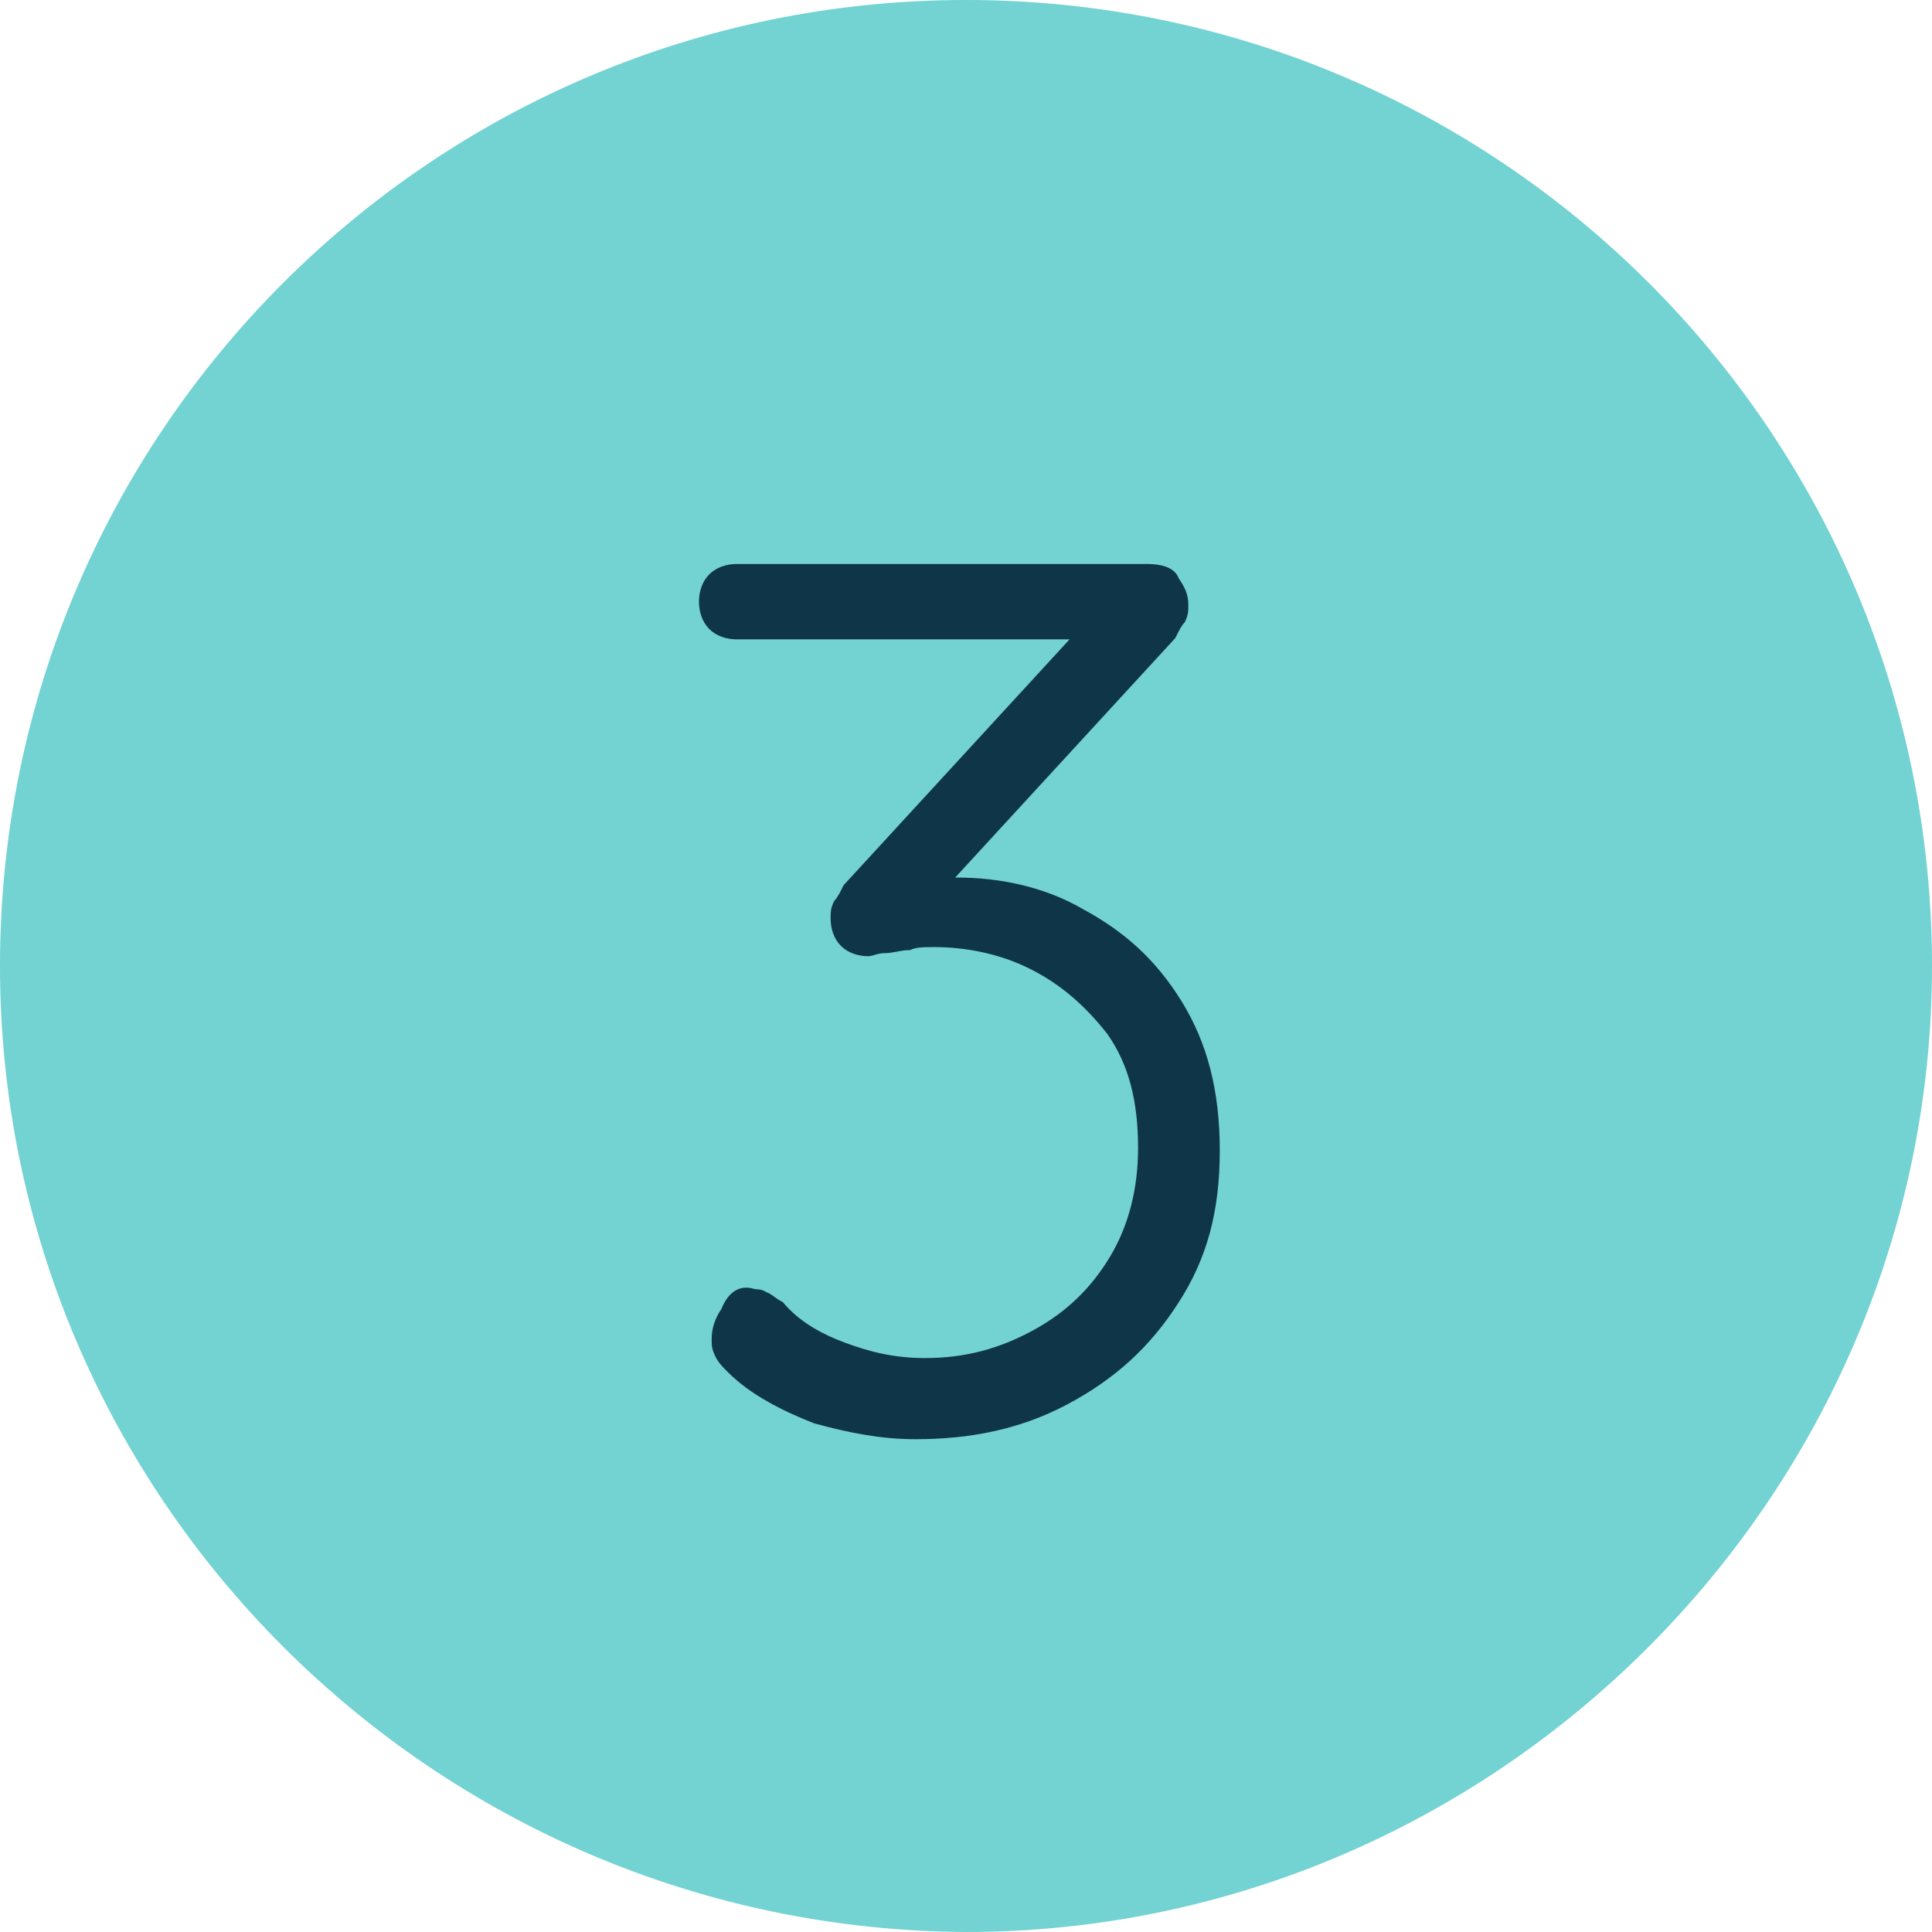
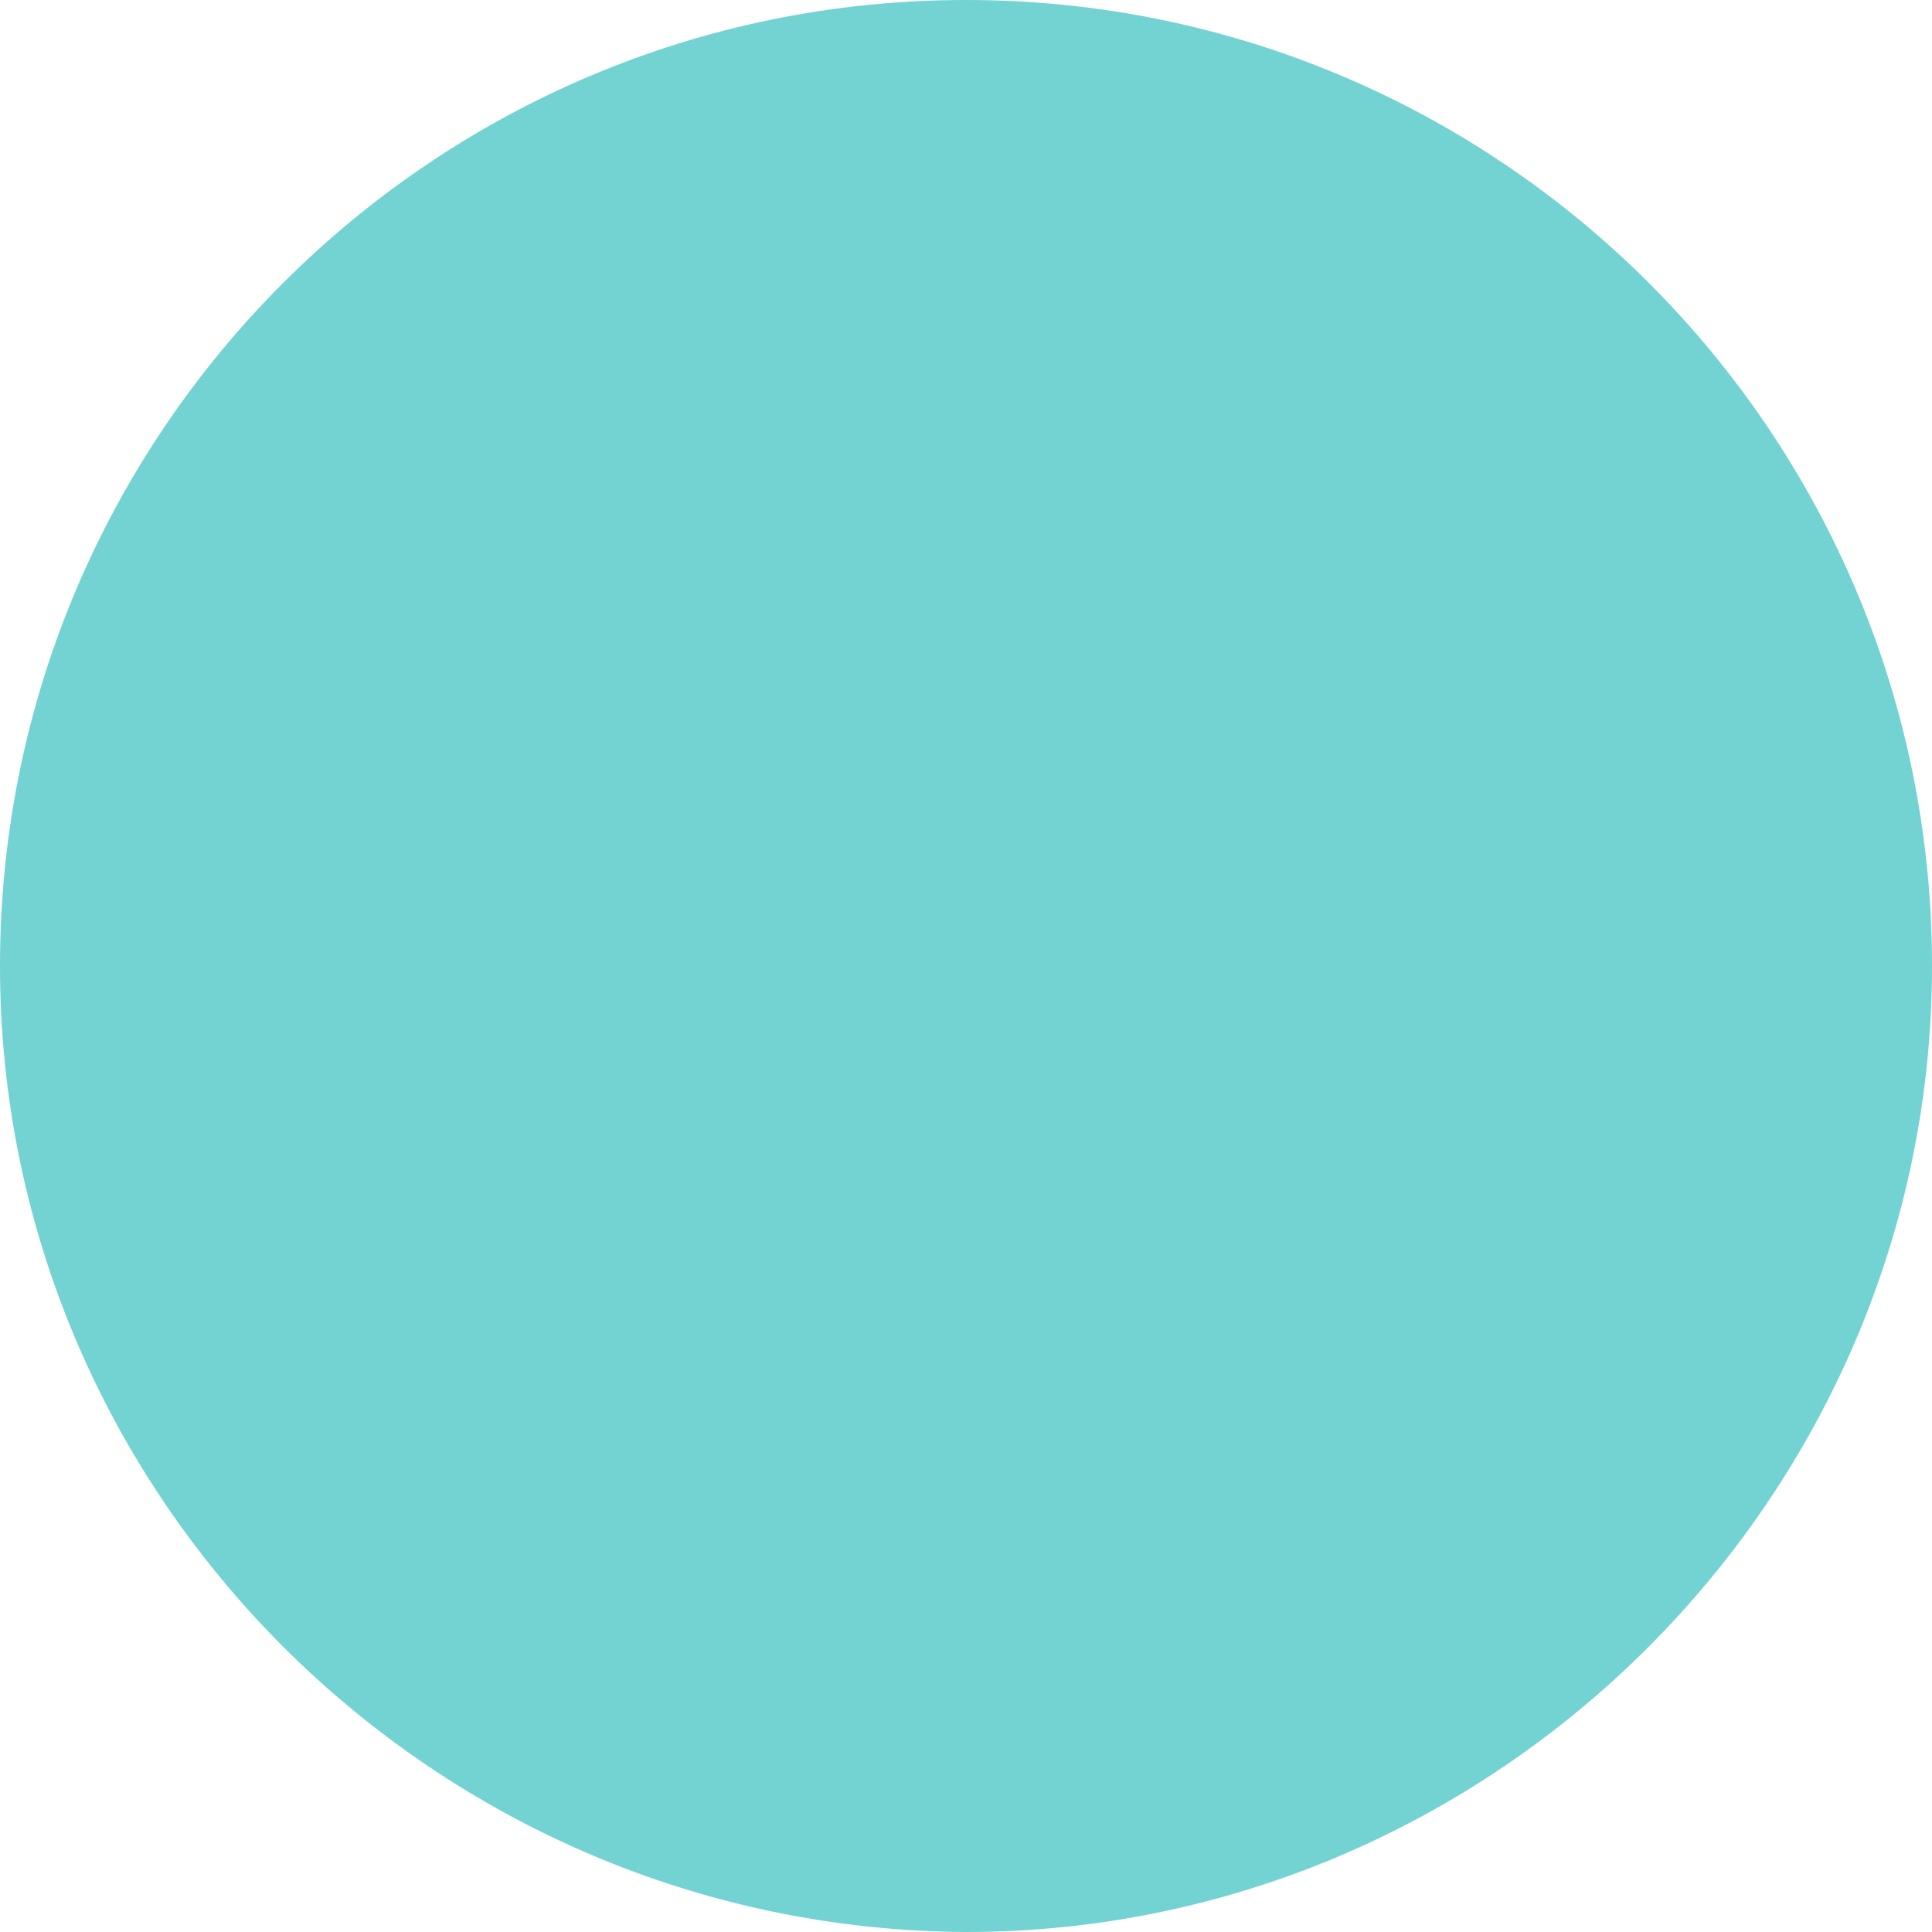
<svg xmlns="http://www.w3.org/2000/svg" id="Livello_1" data-name="Livello 1" viewBox="0 0 70 70">
  <defs>
    <style>
      .cls-1 {
        fill: #73d2d2;
      }

      .cls-2 {
        fill: #0f3549;
        stroke: #0f3549;
        stroke-miterlimit: 11.36;
        stroke-width: .23px;
      }
    </style>
  </defs>
-   <path class="cls-1" d="M35,0h0c19.32,0,35,15.68,35,35h0c0,19.2-15.8,35-35,35h0C15.68,69.89,0,54.2,0,35h0C0,15.68,15.68,0,35,0Z" />
-   <path class="cls-2" d="M27.27,46.82c.11,0,.34,0,.45.11.11,0,.34.23.57.34.57.68,1.36,1.14,2.27,1.48s1.82.57,2.95.57c1.48,0,2.73-.34,3.98-1.02,1.25-.68,2.16-1.59,2.84-2.73s1.02-2.5,1.02-3.98c0-1.7-.34-3.07-1.14-4.2-.8-1.02-1.7-1.82-2.84-2.39s-2.39-.8-3.52-.8c-.34,0-.68,0-.91.11-.34,0-.57.11-.91.11-.23,0-.45.11-.57.11-.34,0-.68-.11-.91-.34s-.34-.57-.34-.91c0-.23,0-.34.11-.57.11-.11.23-.34.34-.57l8.98-9.77.57.68h-13.52c-.34,0-.68-.11-.91-.34s-.34-.57-.34-.91.11-.68.34-.91.57-.34.91-.34h14.89c.45,0,.91.11,1.02.45.23.34.34.57.34.91,0,.23,0,.34-.11.57-.11.11-.23.34-.34.57l-8.98,9.77-1.02-.57c.11-.11.34-.23.91-.23.57-.11.91-.11,1.25-.11,1.59,0,3.18.34,4.55,1.14,1.48.8,2.61,1.82,3.52,3.3s1.36,3.18,1.36,5.34-.45,3.86-1.48,5.45c-1.02,1.59-2.27,2.73-3.98,3.64s-3.52,1.25-5.45,1.25c-1.25,0-2.39-.23-3.64-.57-1.14-.45-2.27-1.02-3.07-1.82-.23-.23-.34-.34-.45-.57s-.11-.34-.11-.57c0-.34.11-.68.34-1.02.23-.57.57-.8,1.02-.68h0Z" />
+   <path class="cls-1" d="M35,0h0c19.32,0,35,15.68,35,35h0c0,19.2-15.8,35-35,35h0C15.68,69.89,0,54.2,0,35C0,15.68,15.68,0,35,0Z" />
</svg>